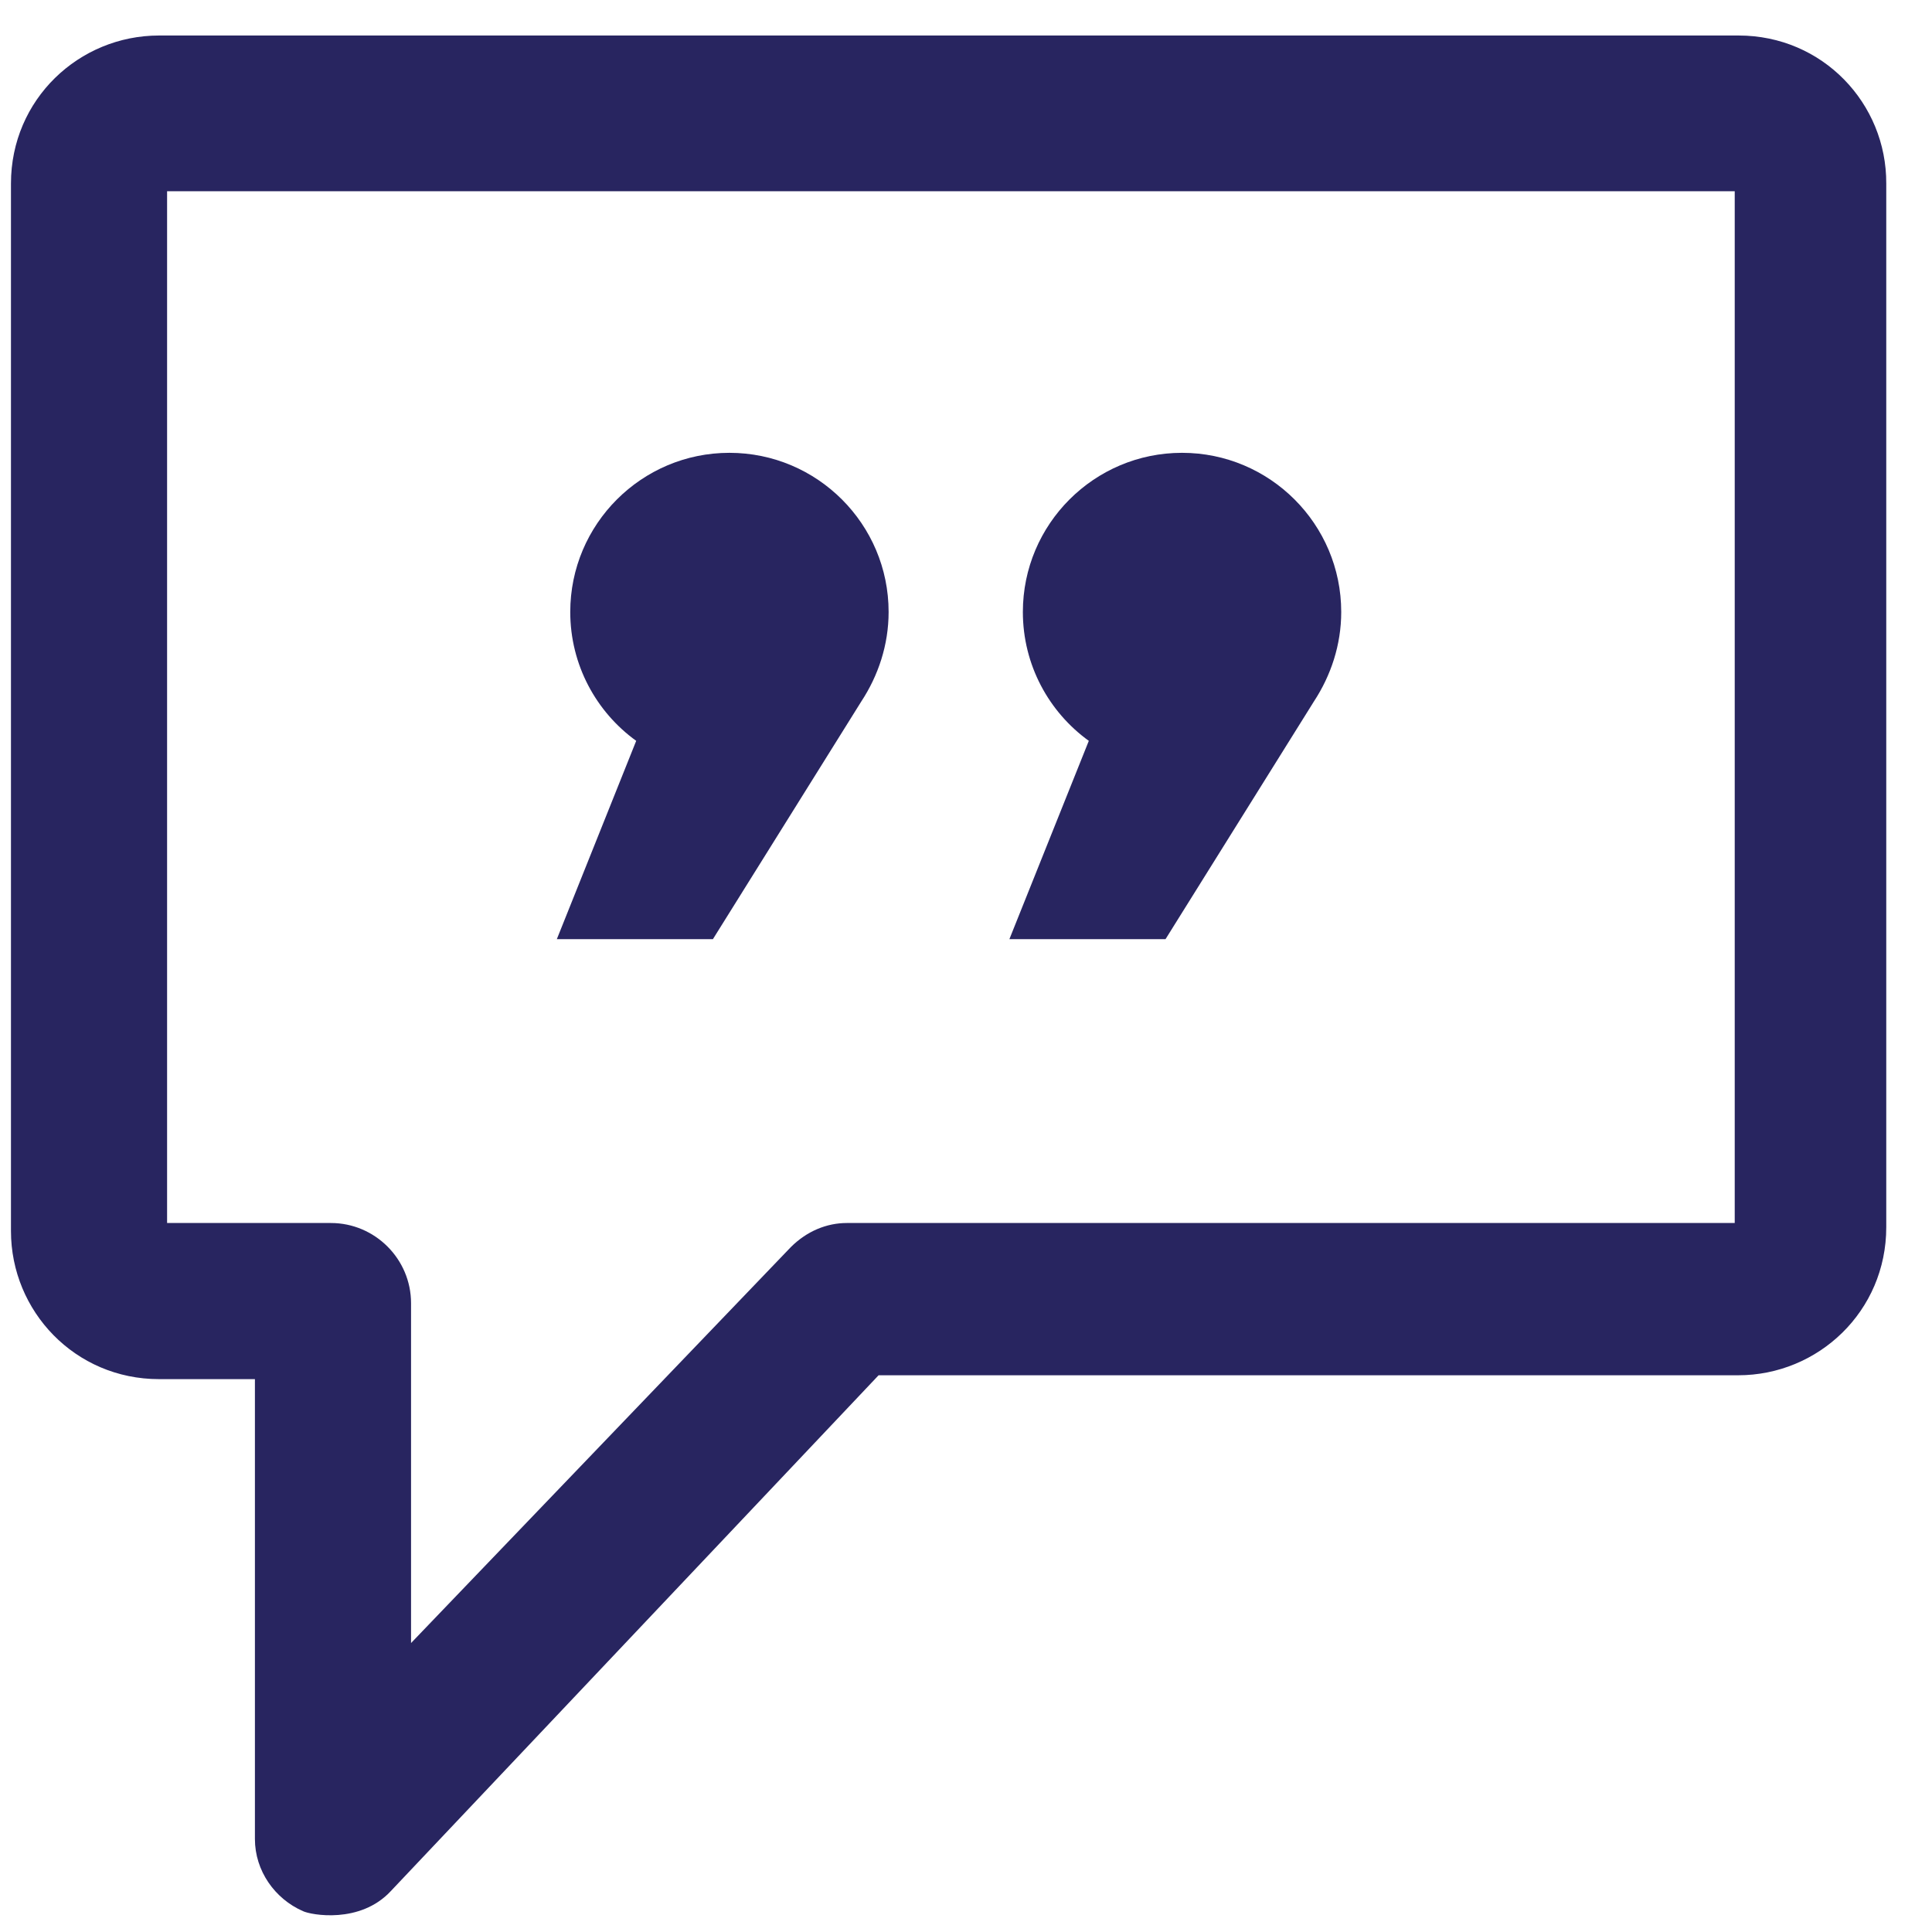
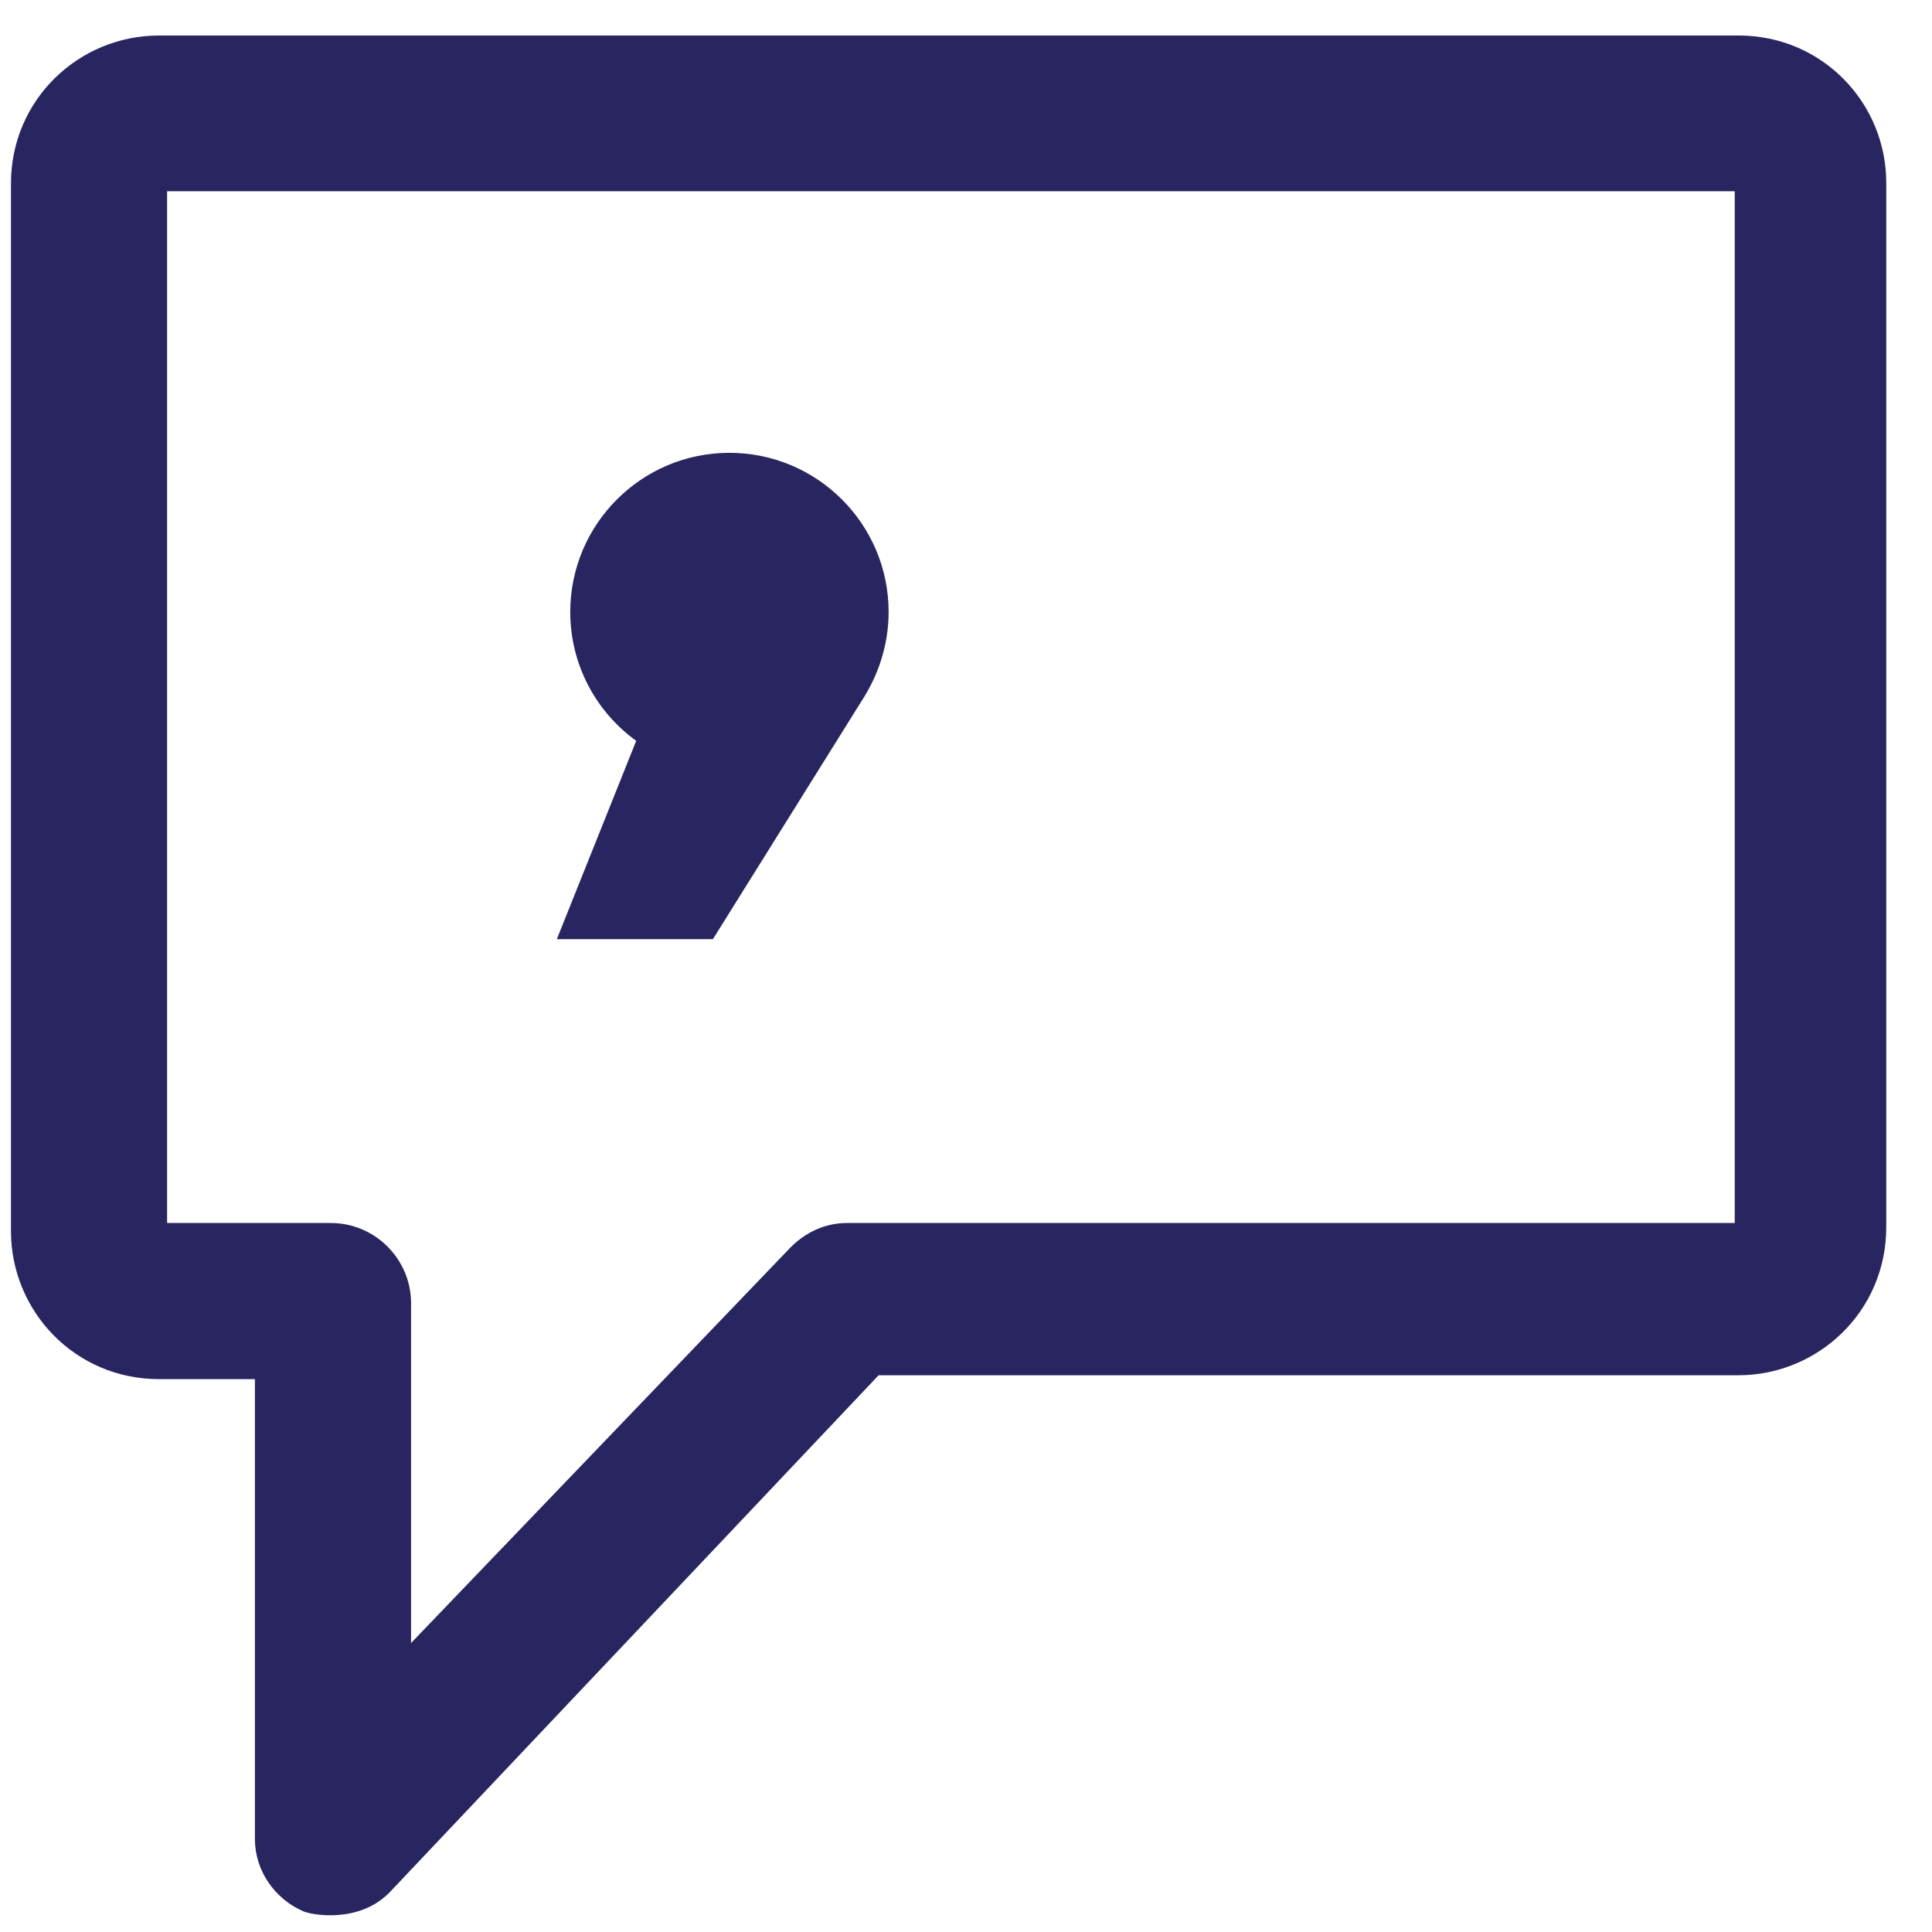
<svg xmlns="http://www.w3.org/2000/svg" width="37" height="37" viewBox="0 0 37 37" fill="none">
  <g clip-path="url(#clip0_276_385)">
    <path d="M33.295 0.68H3.046C1.511 0.68 0.21 1.906 0.21 3.515V23.576C0.21 25.111 1.437 26.412 3.046 26.412H4.882V35.219C4.882 35.829 5.264 36.365 5.801 36.6C5.955 36.674 6.895 36.85 7.483 36.218L16.826 26.338H33.288C34.823 26.338 36.124 25.111 36.124 23.503V3.515C36.131 1.98 34.904 0.68 33.295 0.68ZM33.222 23.422H16.217C15.835 23.422 15.453 23.576 15.144 23.885L7.872 31.466V24.957C7.872 24.113 7.182 23.422 6.337 23.422H3.2V3.662H33.222V23.422Z" fill="#282560" />
-     <path d="M25.686 11.72C25.686 10.038 24.319 8.672 22.637 8.672C20.955 8.672 19.589 10.038 19.589 11.72C19.589 12.734 20.088 13.637 20.852 14.188L19.331 17.986H22.321L25.164 13.432C25.487 12.94 25.686 12.352 25.686 11.72Z" fill="#282560" />
    <path d="M17.018 11.72C17.018 10.038 15.651 8.672 13.969 8.672C12.287 8.672 10.921 10.038 10.921 11.72C10.921 12.734 11.42 13.637 12.184 14.188L10.664 17.986H13.653L16.496 13.432C16.819 12.94 17.018 12.352 17.018 11.72Z" fill="#282560" />
  </g>
  <defs>
    <clipPath id="clip0_276_385">
      <rect width="36" height="36" fill="white" transform="translate(0.167 0.68)" />
    </clipPath>
  </defs>
</svg>